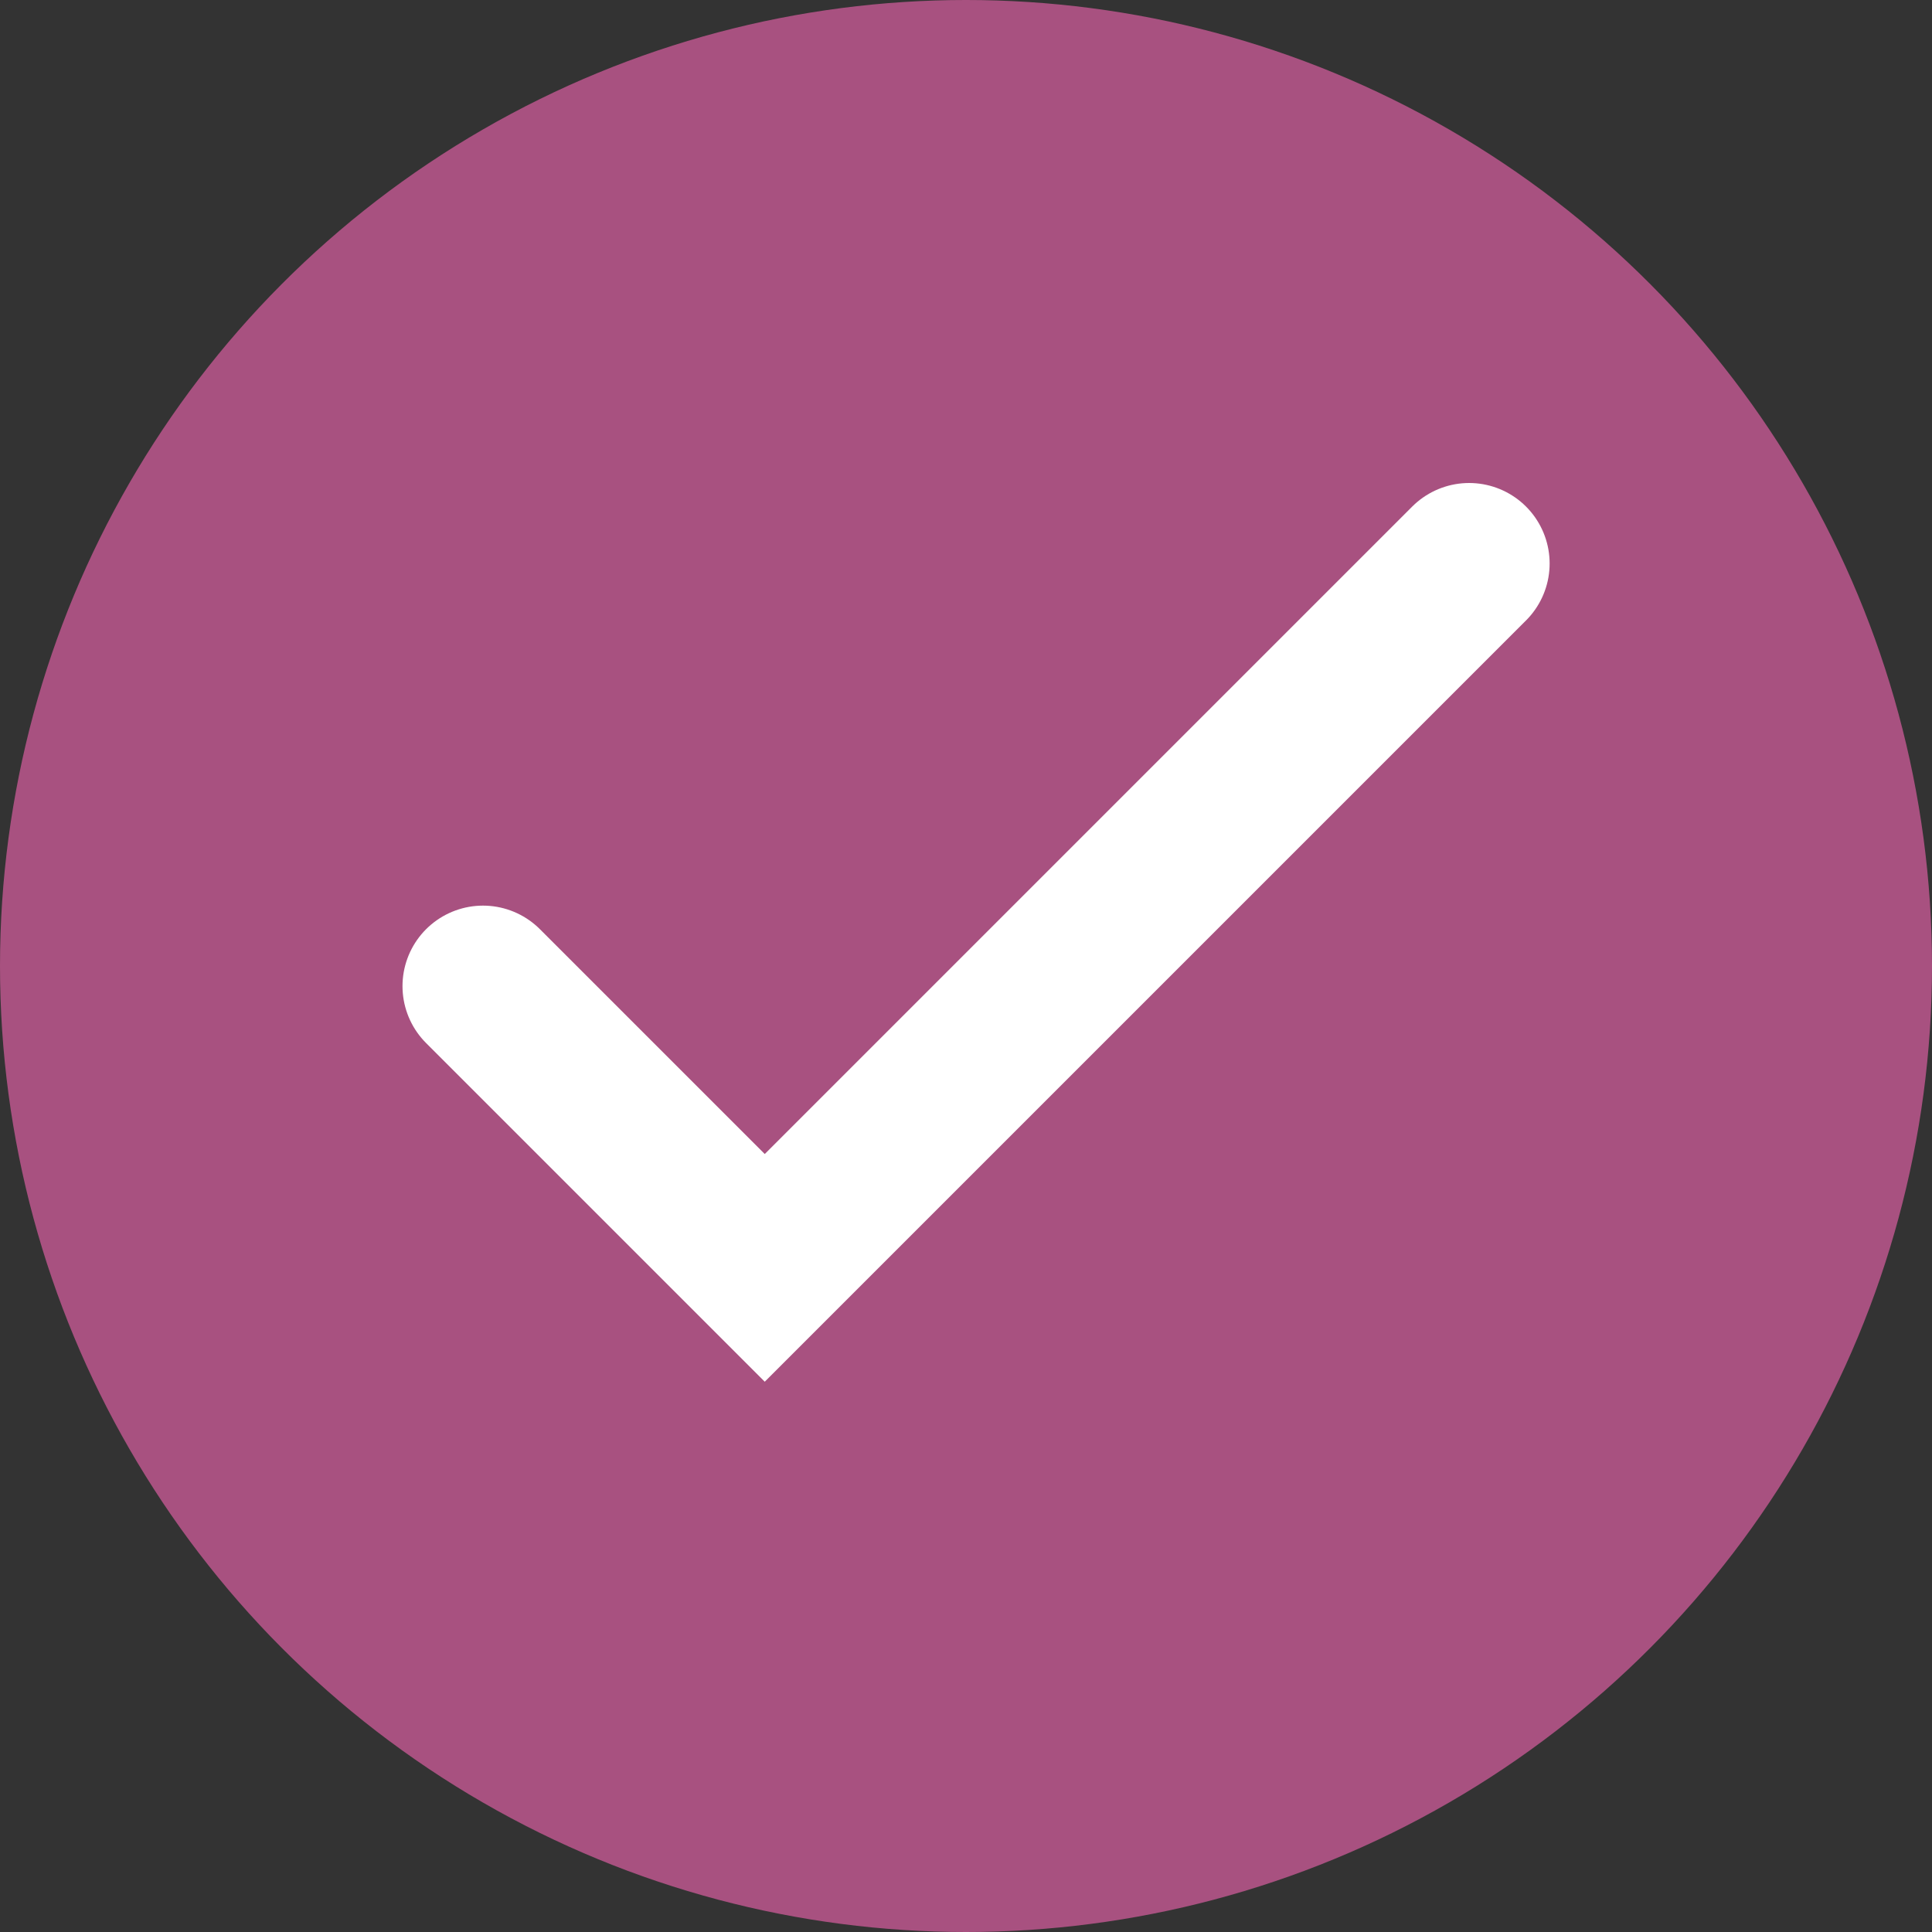
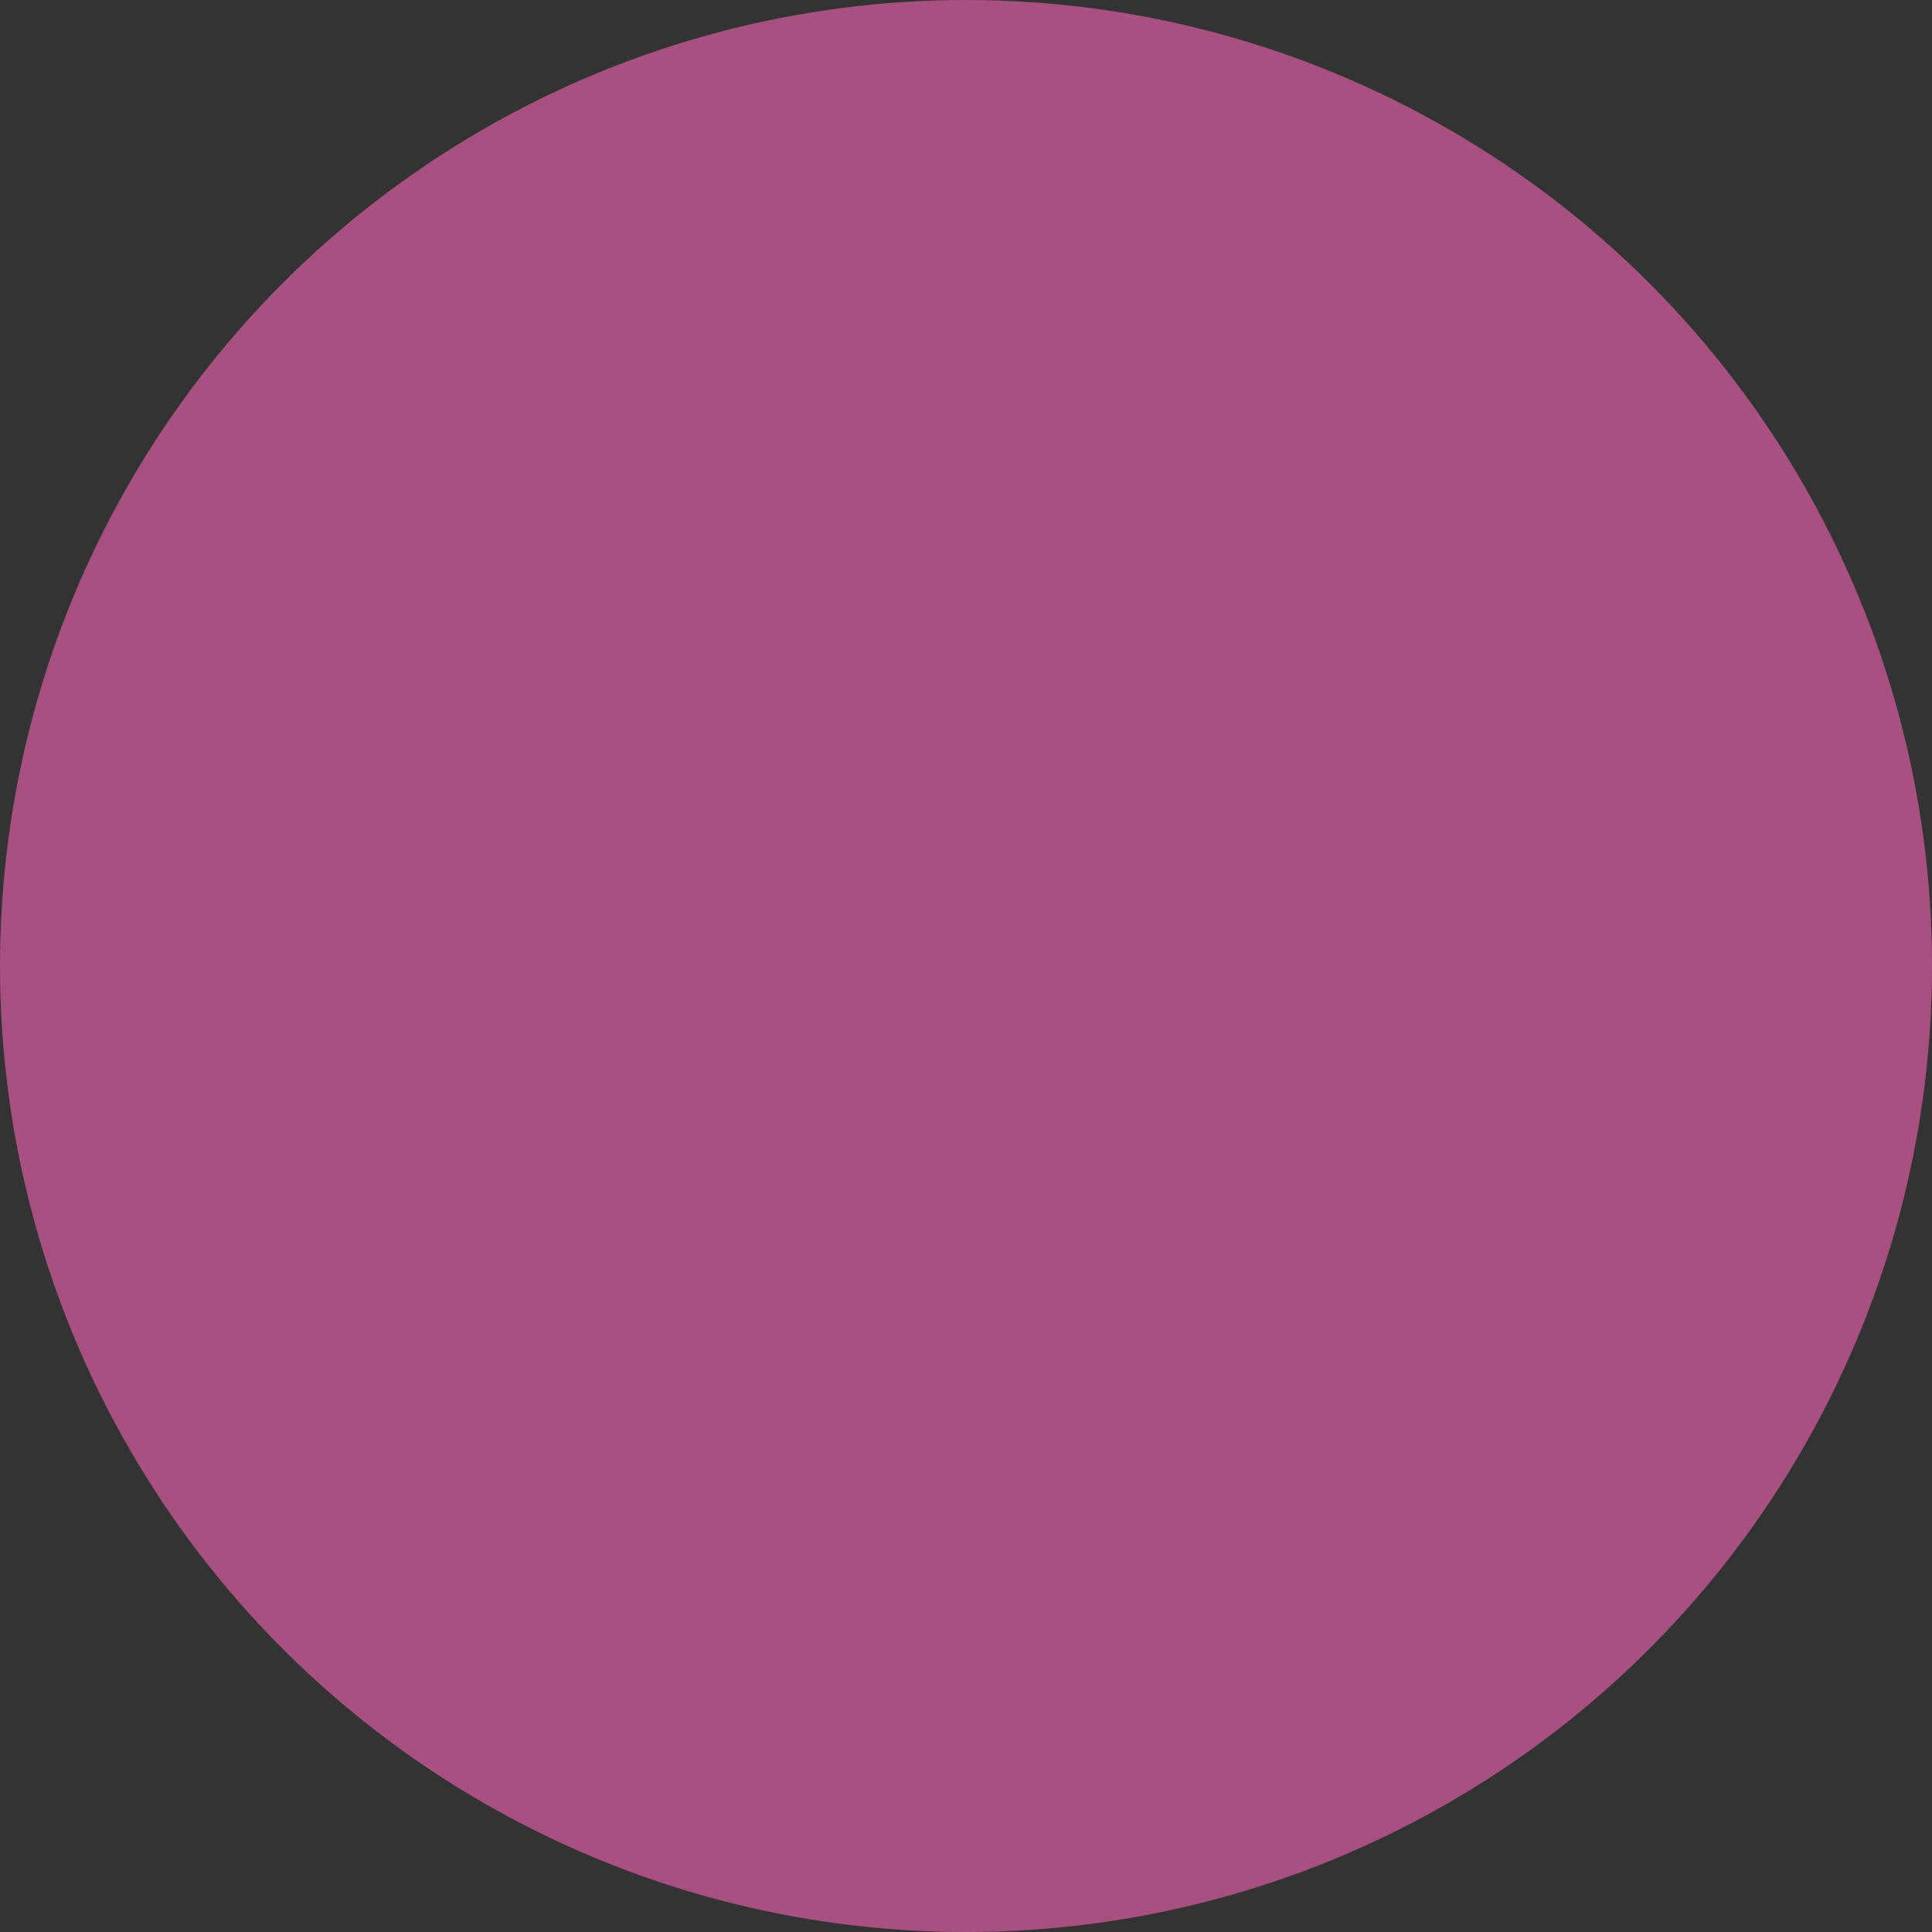
<svg xmlns="http://www.w3.org/2000/svg" width="48" height="48" viewBox="0 0 48 48" fill="none">
  <rect x="0" y="0" width="48" height="48" fill="#333333" stroke="none" />
  <circle cx="24" cy="24" r="24" fill="#A85180" />
-   <path d="M12 24.5L19 31.5L36.5 14" stroke="white" stroke-width="4" stroke-linecap="round" />
</svg>